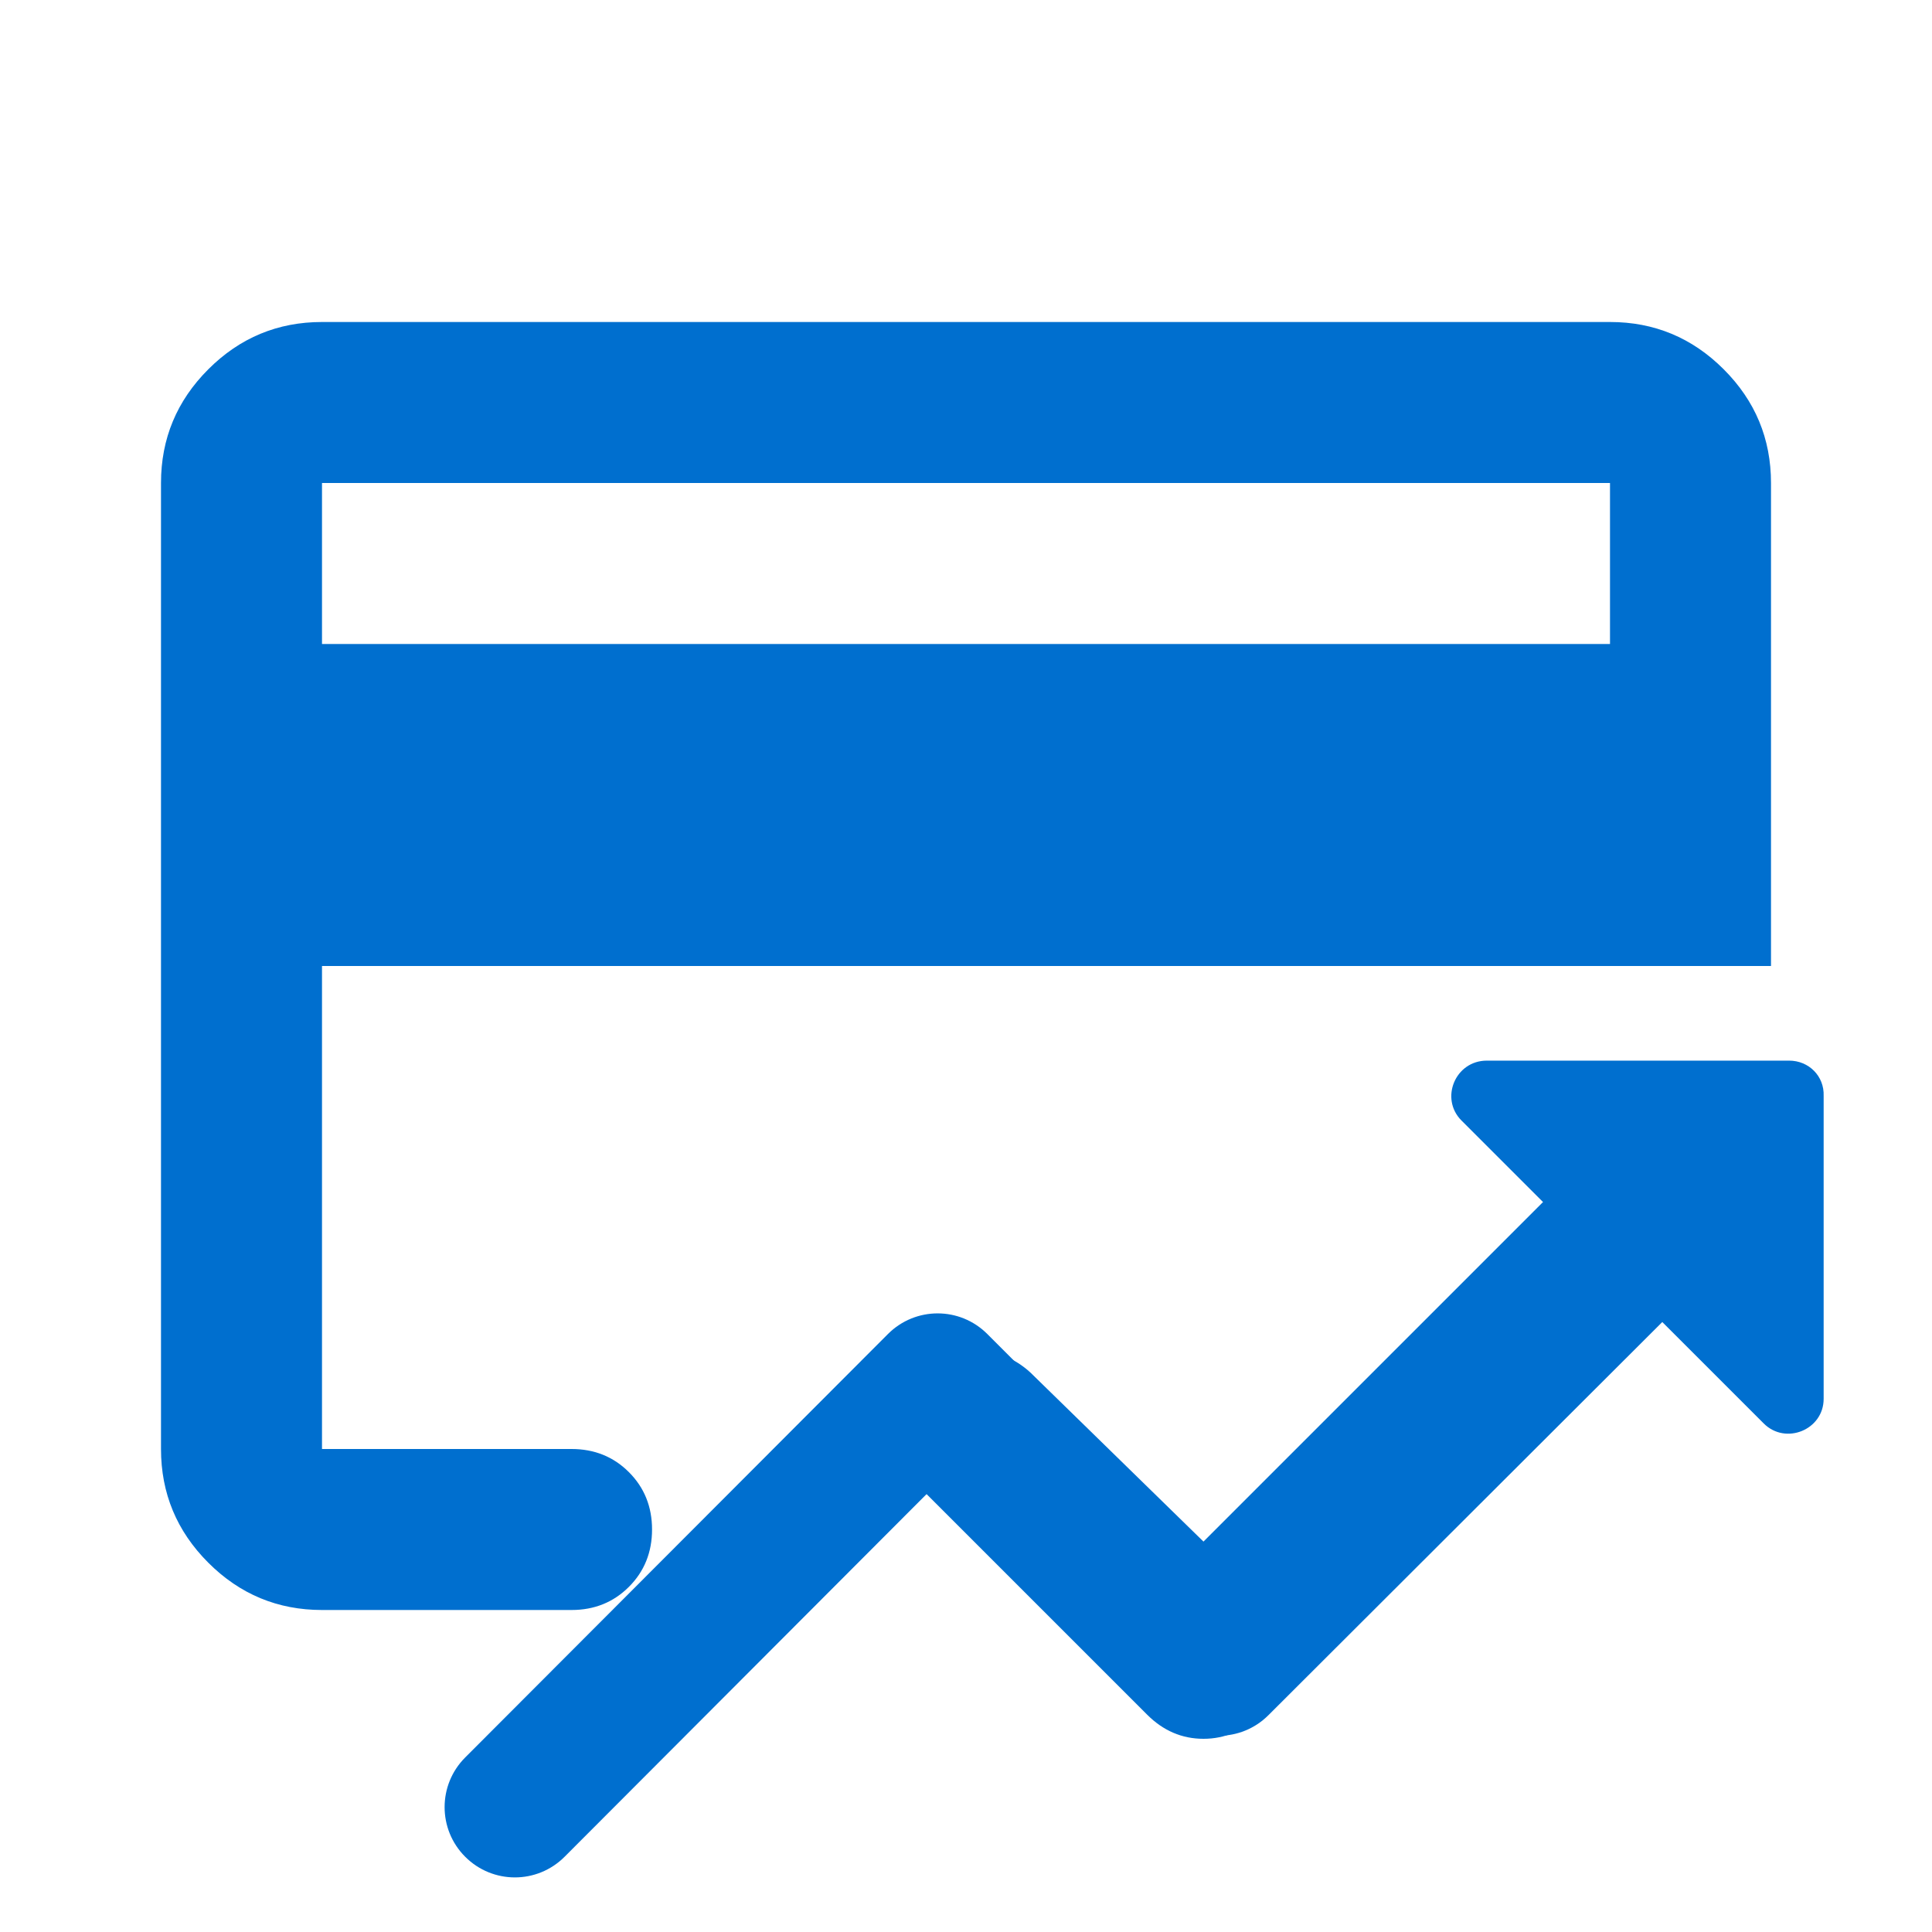
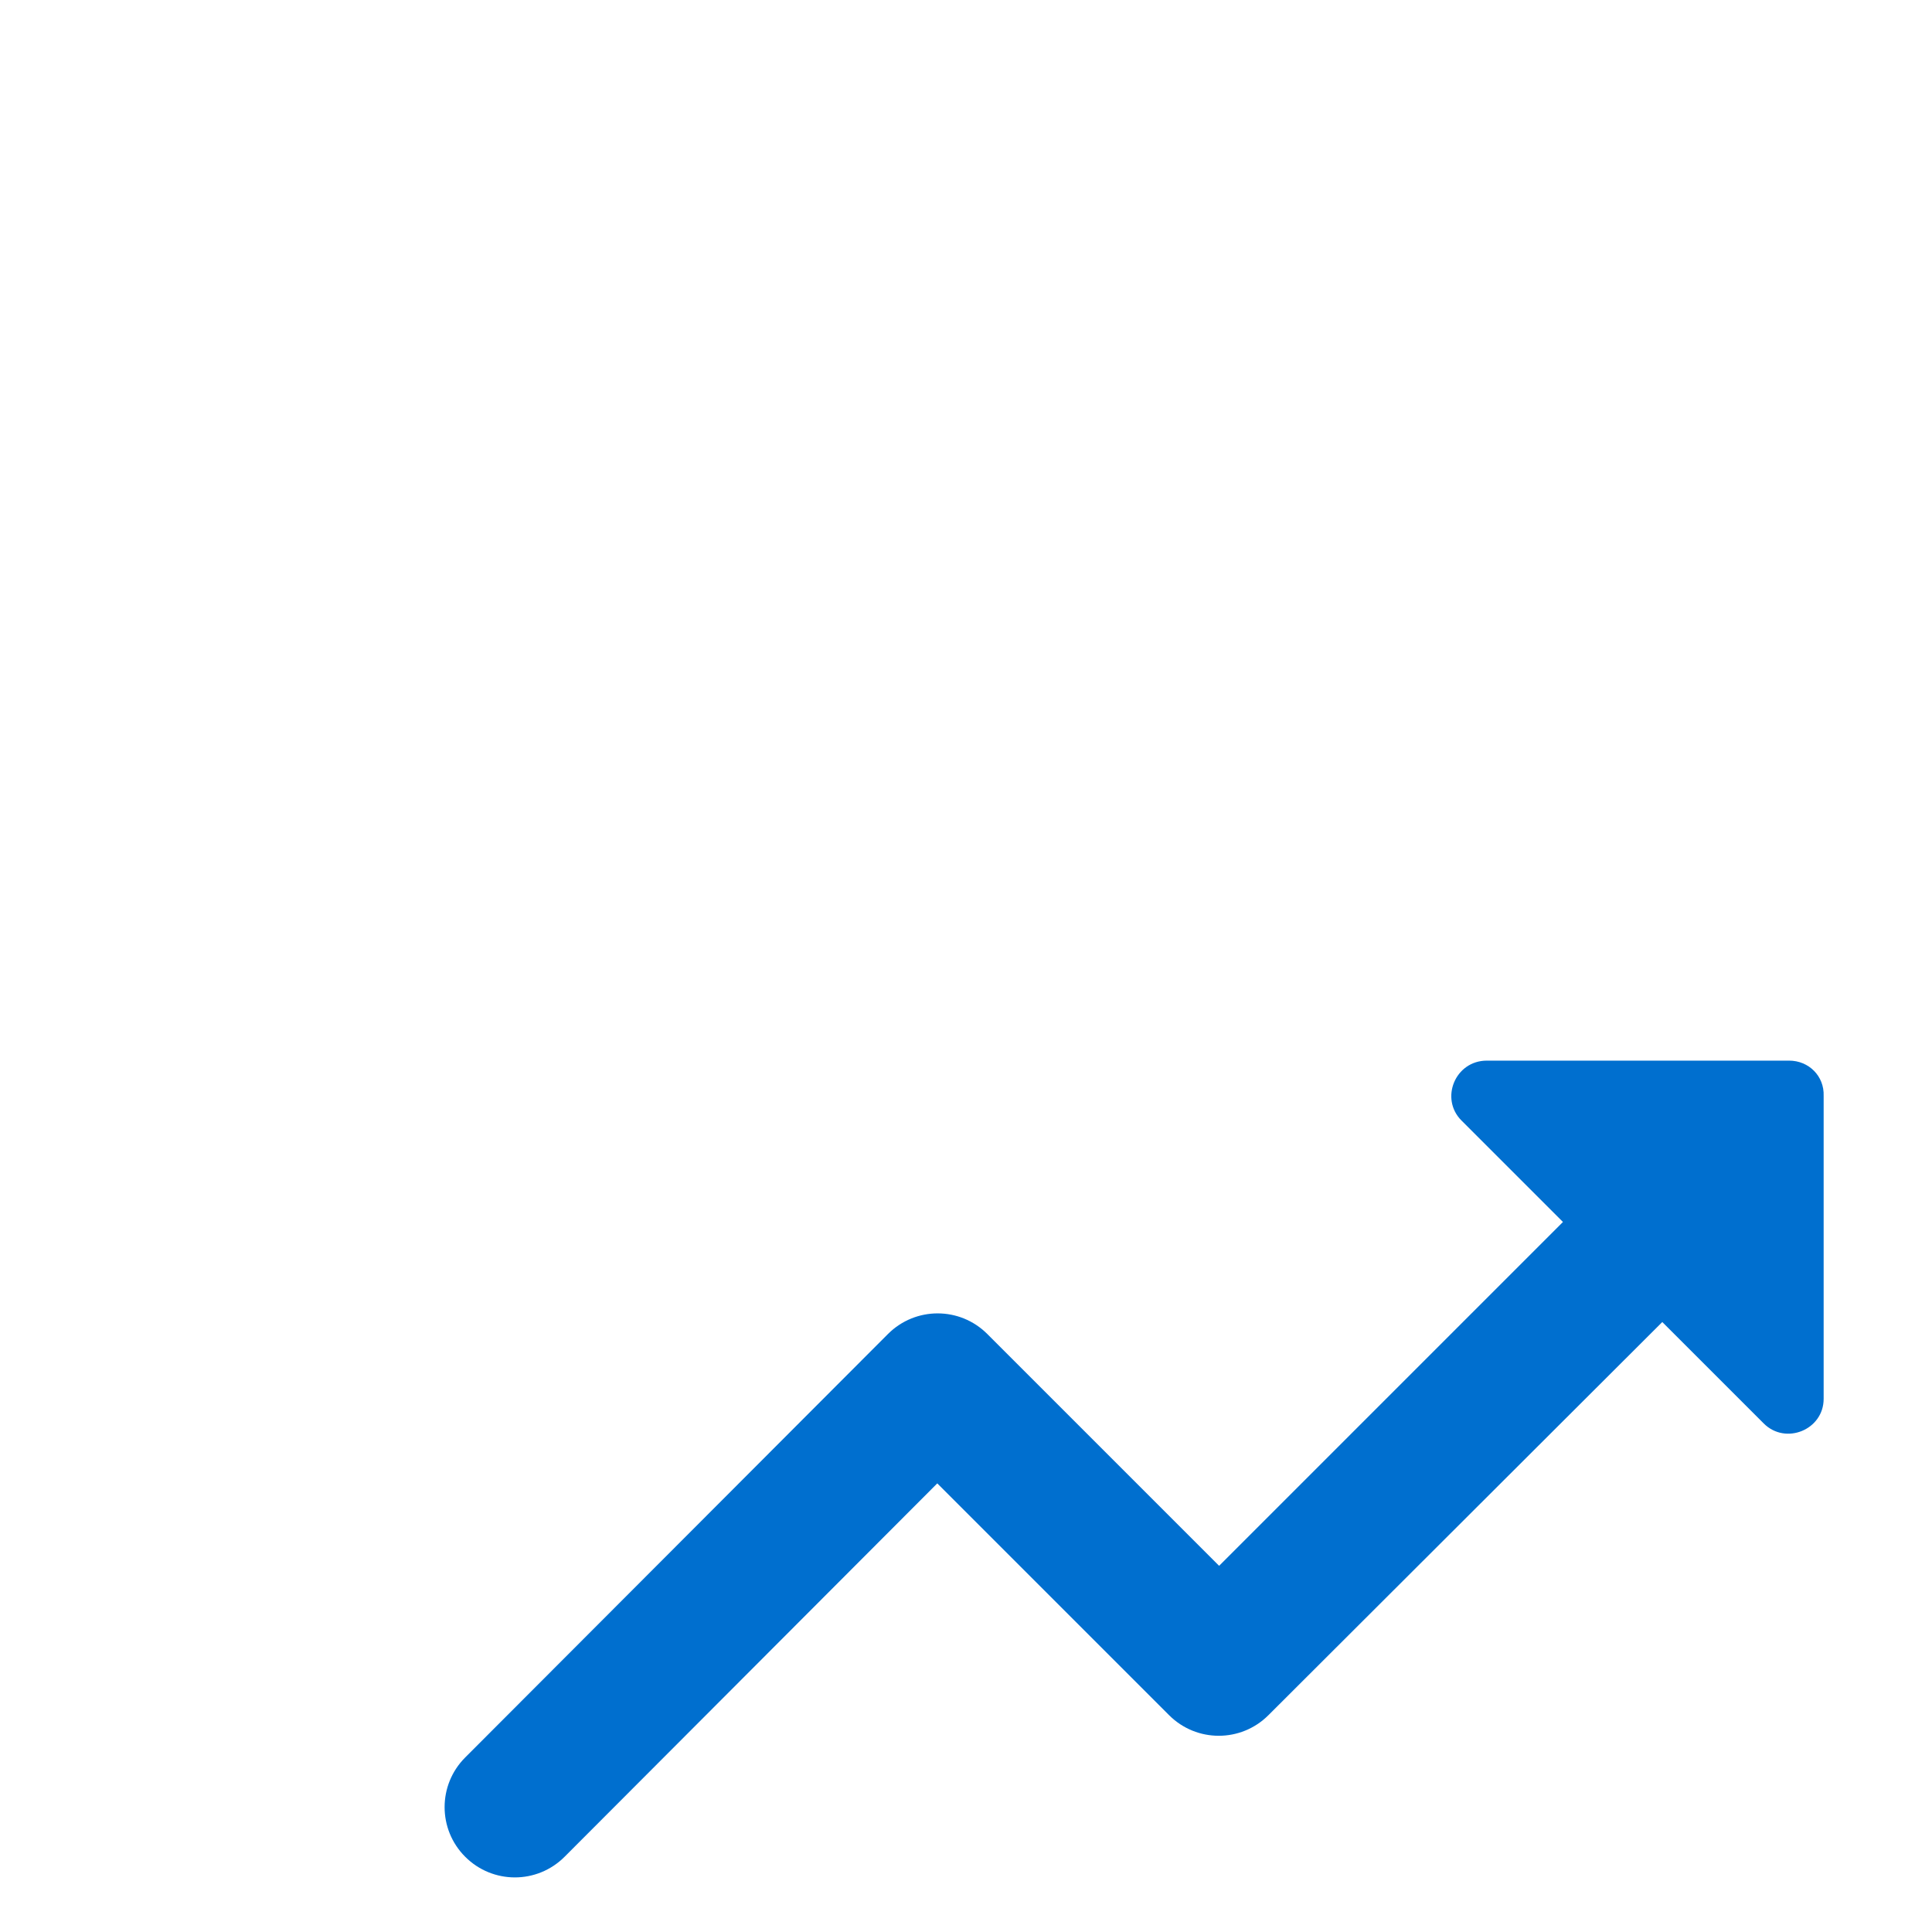
<svg xmlns="http://www.w3.org/2000/svg" width="500" zoomAndPan="magnify" viewBox="0 0 375 375" height="500" preserveAspectRatio="xMidYMid meet" version="1.0">
-   <path fill="#006fcf" d="M 62.5 125 L 312.5 125 L 312.5 93.75 L 62.5 93.75 Z M 31.25 93.75 C 31.25 85.156 34.309 77.801 40.43 71.68 C 46.551 65.559 53.906 62.5 62.5 62.5 L 312.5 62.5 C 321.094 62.5 328.449 65.559 334.57 71.68 C 340.691 77.801 343.75 85.156 343.75 93.75 L 343.75 187.5 L 62.5 187.5 L 62.5 281.25 L 110.938 281.25 C 115.363 281.25 119.074 282.746 122.07 285.742 C 125.066 288.738 126.562 292.449 126.562 296.875 C 126.562 301.301 125.066 305.012 122.07 308.008 C 119.074 311.004 115.363 312.5 110.938 312.5 L 62.5 312.5 C 53.906 312.5 46.551 309.441 40.43 303.32 C 34.309 297.199 31.25 289.844 31.25 281.25 Z M 62.5 93.75 L 62.5 281.25 L 62.5 230.273 L 62.5 255.078 Z M 233.594 299.219 L 310.547 222.266 C 313.672 219.141 317.383 217.645 321.68 217.773 C 325.977 217.902 329.688 219.531 332.812 222.656 C 335.676 225.781 337.176 229.426 337.305 233.594 C 337.434 237.762 335.938 241.406 332.812 244.531 L 244.531 332.812 C 241.406 335.938 237.762 337.5 233.594 337.5 C 229.426 337.5 225.781 335.938 222.656 332.812 L 178.125 288.281 C 175.262 285.418 173.762 281.836 173.633 277.539 C 173.504 273.242 175 269.531 178.125 266.406 C 180.988 263.543 184.57 262.109 188.867 262.109 C 193.164 262.109 196.875 263.543 200 266.406 Z M 233.594 299.219 " fill-opacity="1" fill-rule="nonzero" />
  <path fill="#006fcf" d="M 283.672 217.492 L 303.367 237.184 L 236.629 303.922 L 191.637 258.93 C 186.301 253.594 177.688 253.594 172.352 258.93 L 90.297 341.121 C 84.965 346.453 84.965 355.07 90.297 360.402 C 95.633 365.738 104.246 365.738 109.582 360.402 L 181.926 287.922 L 226.918 332.914 C 232.254 338.246 240.867 338.246 246.203 332.914 L 322.648 256.605 L 342.344 276.297 C 346.582 280.535 353.969 277.527 353.969 271.512 L 353.969 212.703 C 354.105 208.875 351.094 205.867 347.266 205.867 L 288.598 205.867 C 282.441 205.867 279.434 213.25 283.672 217.492 Z M 283.672 217.492 " fill-opacity="1" fill-rule="nonzero" />
</svg>